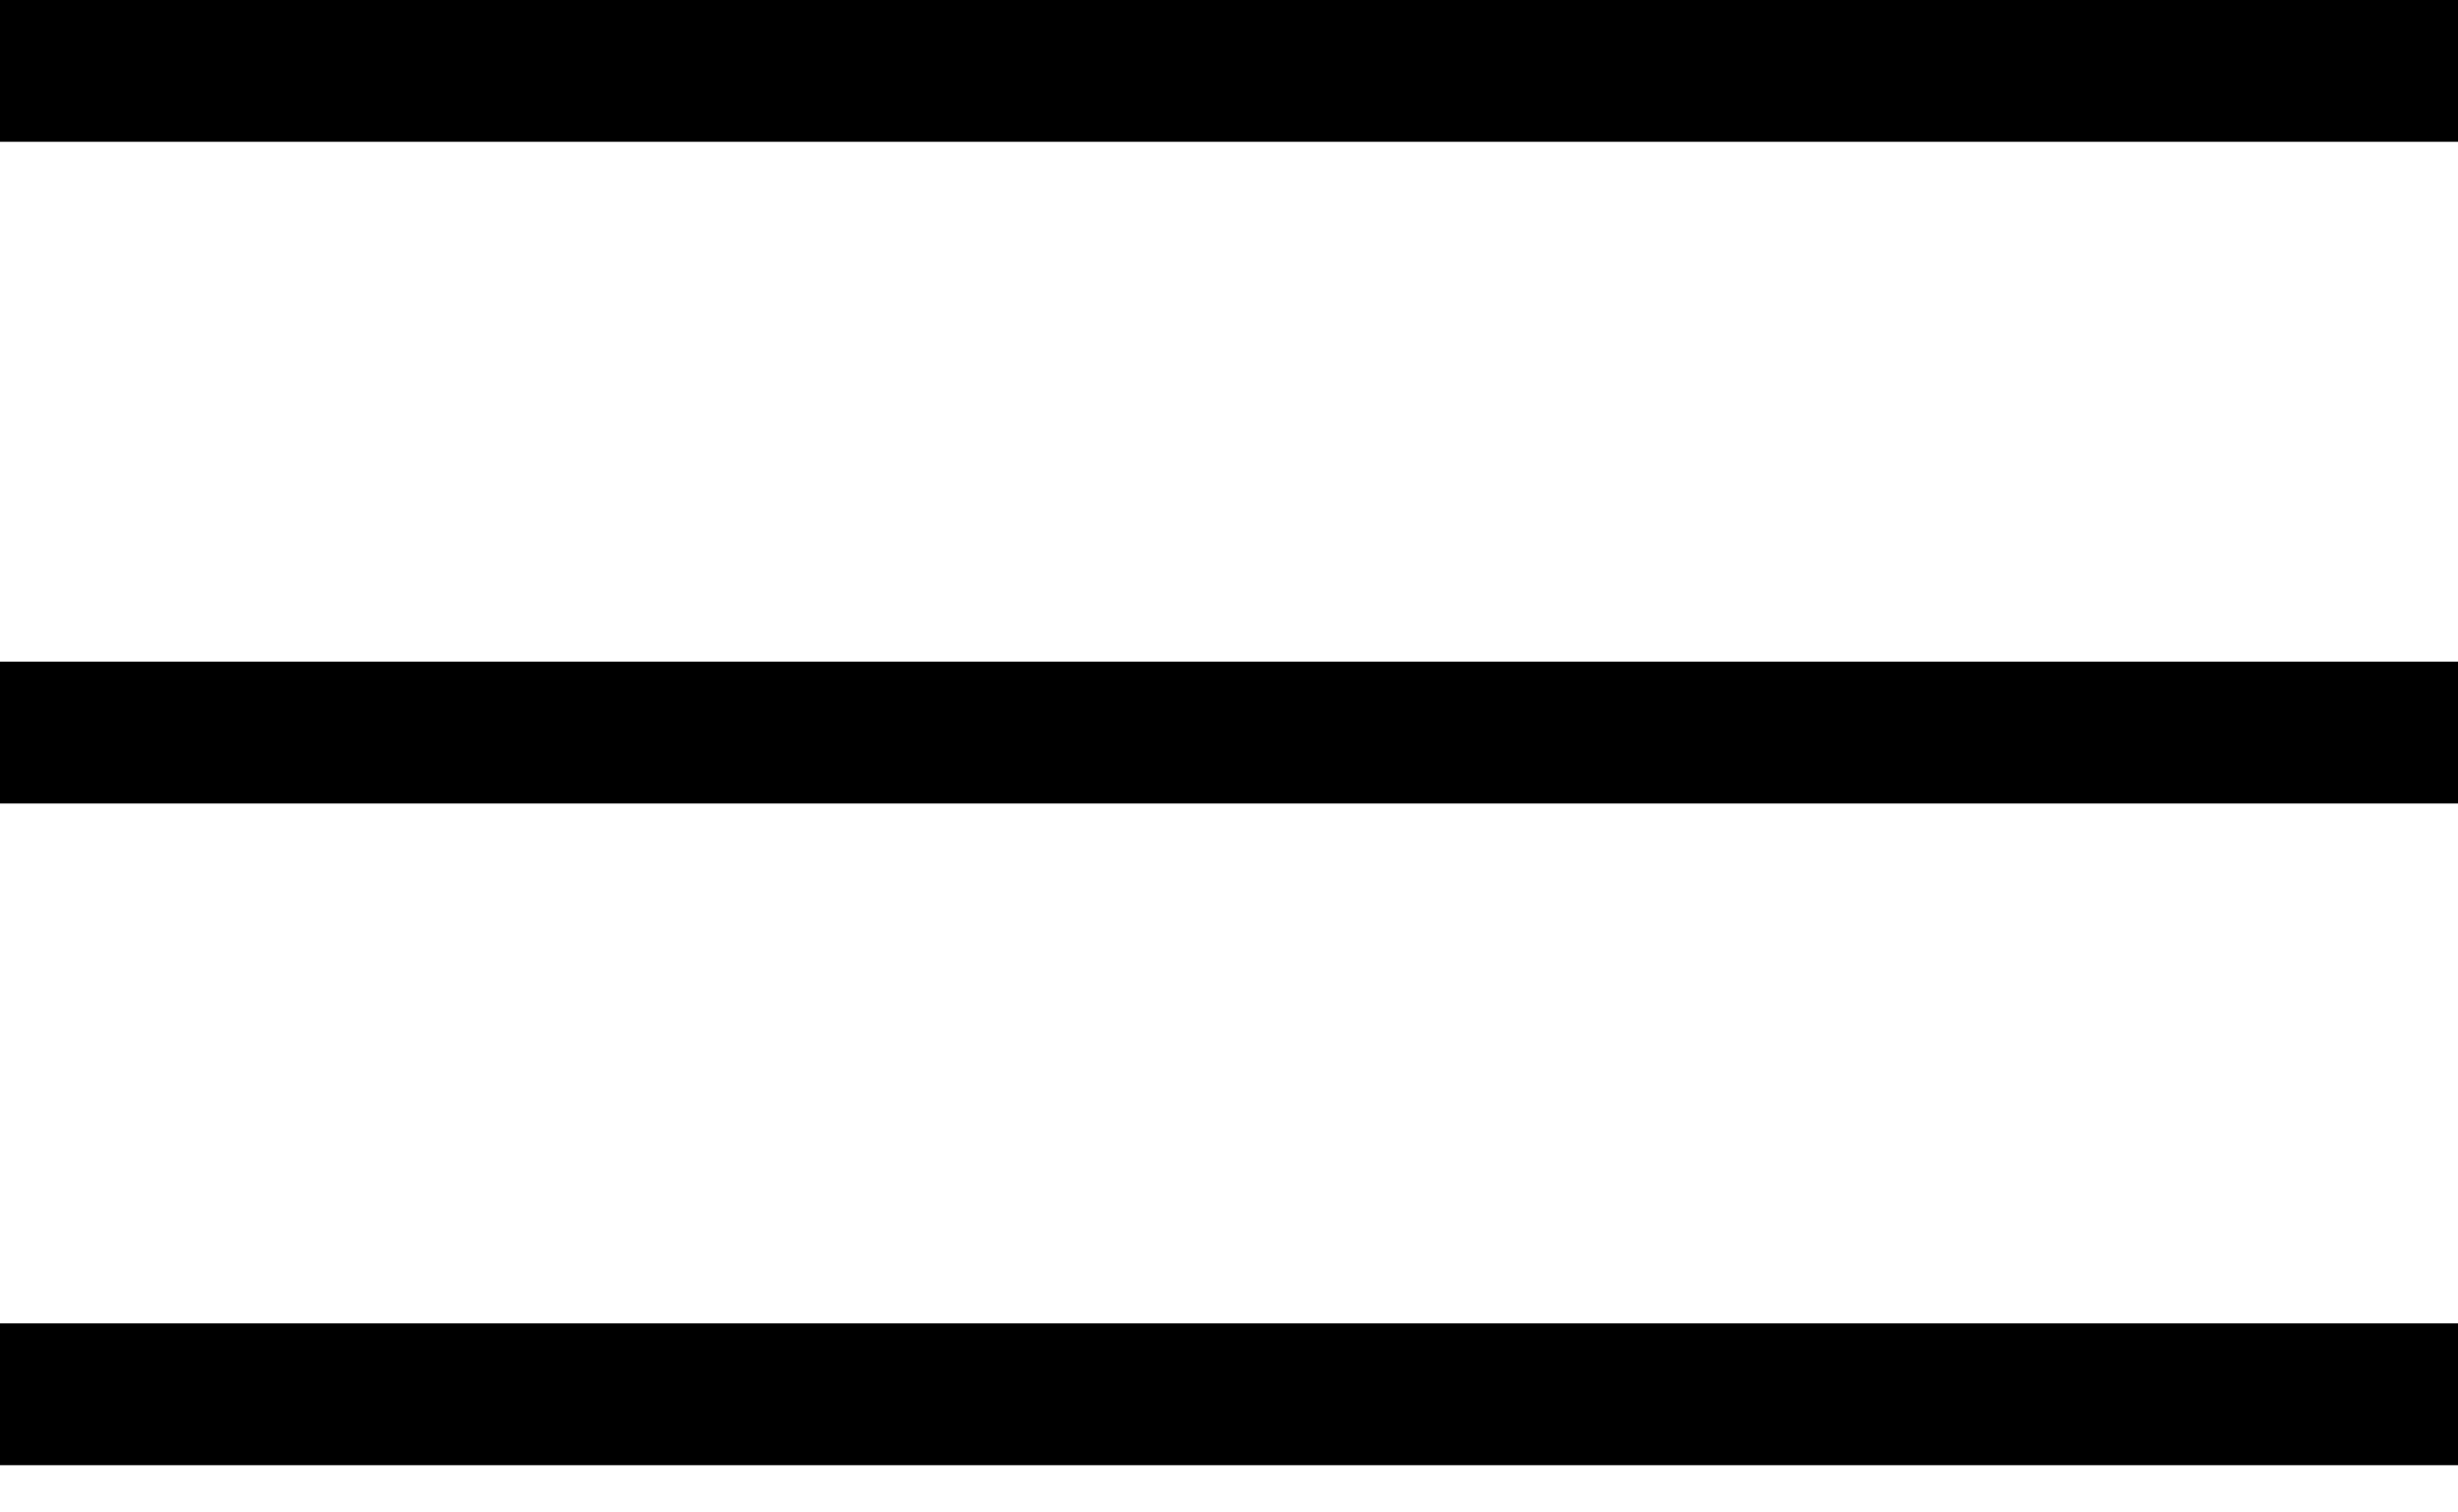
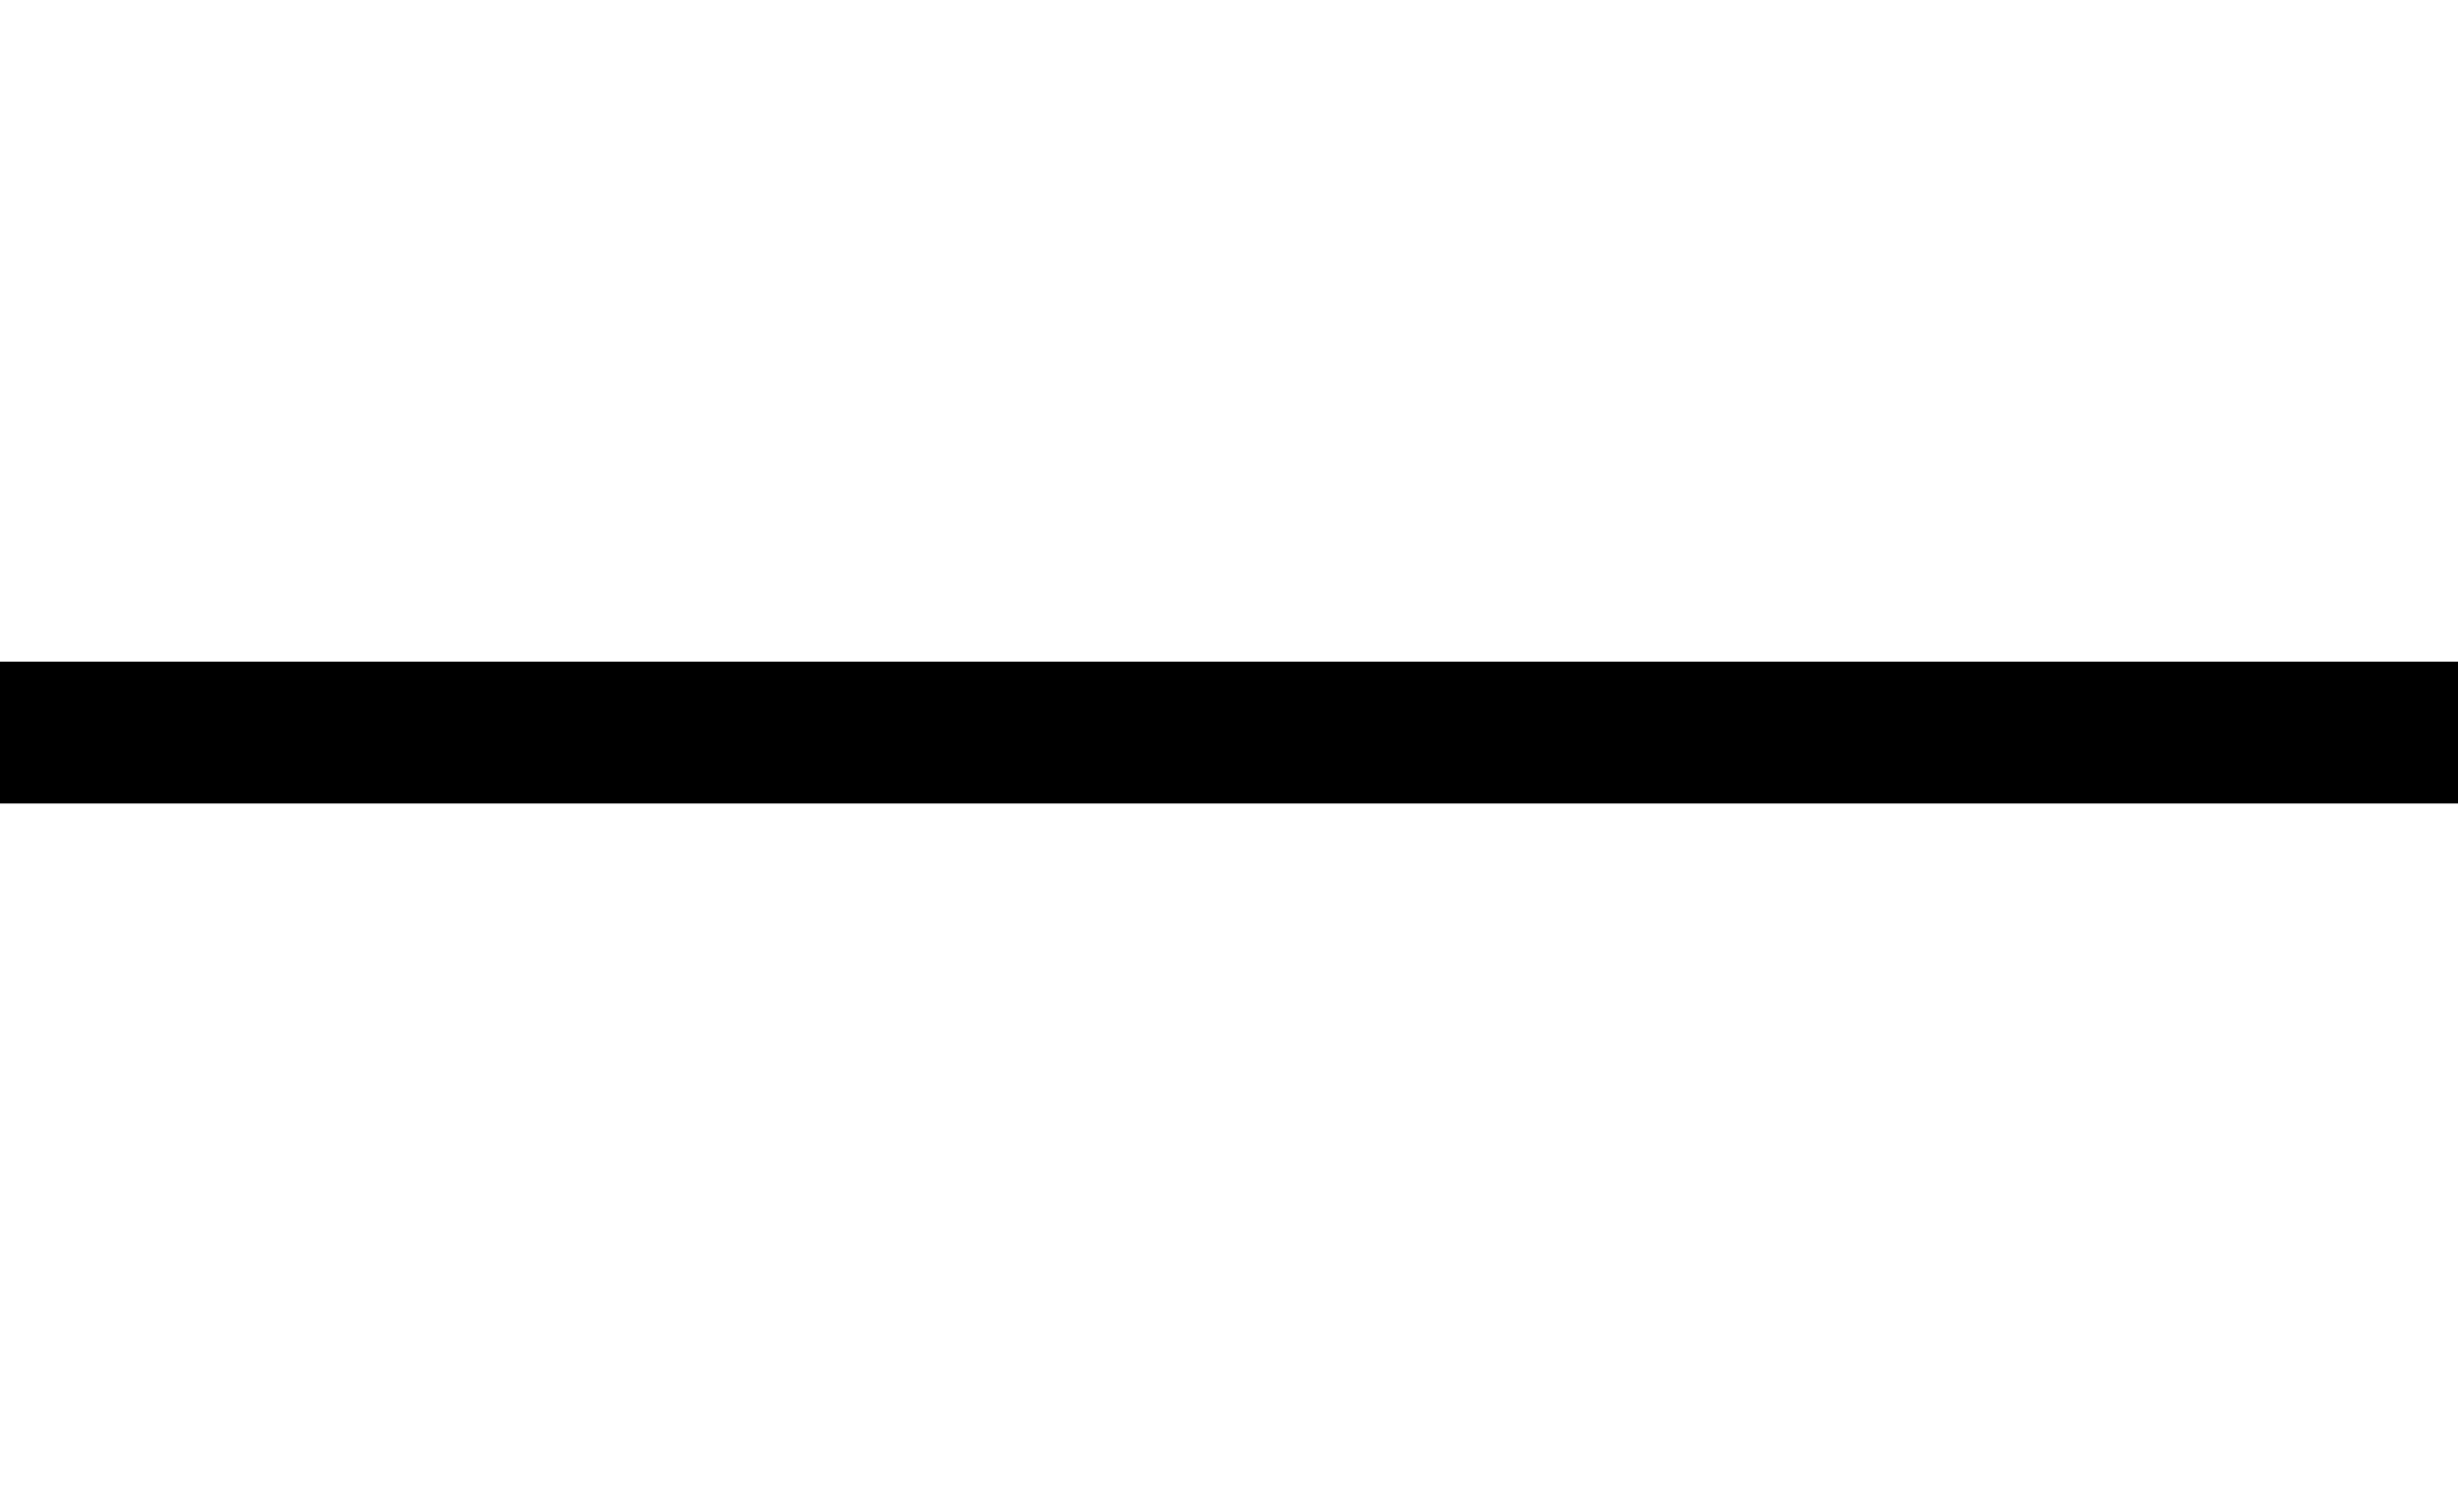
<svg xmlns="http://www.w3.org/2000/svg" width="26" height="16" viewBox="0 0 26 16" fill="none">
-   <rect width="26" height="1.5" fill="black" />
  <rect y="7" width="26" height="1.5" fill="black" />
-   <rect y="14" width="26" height="1.5" fill="black" />
</svg>